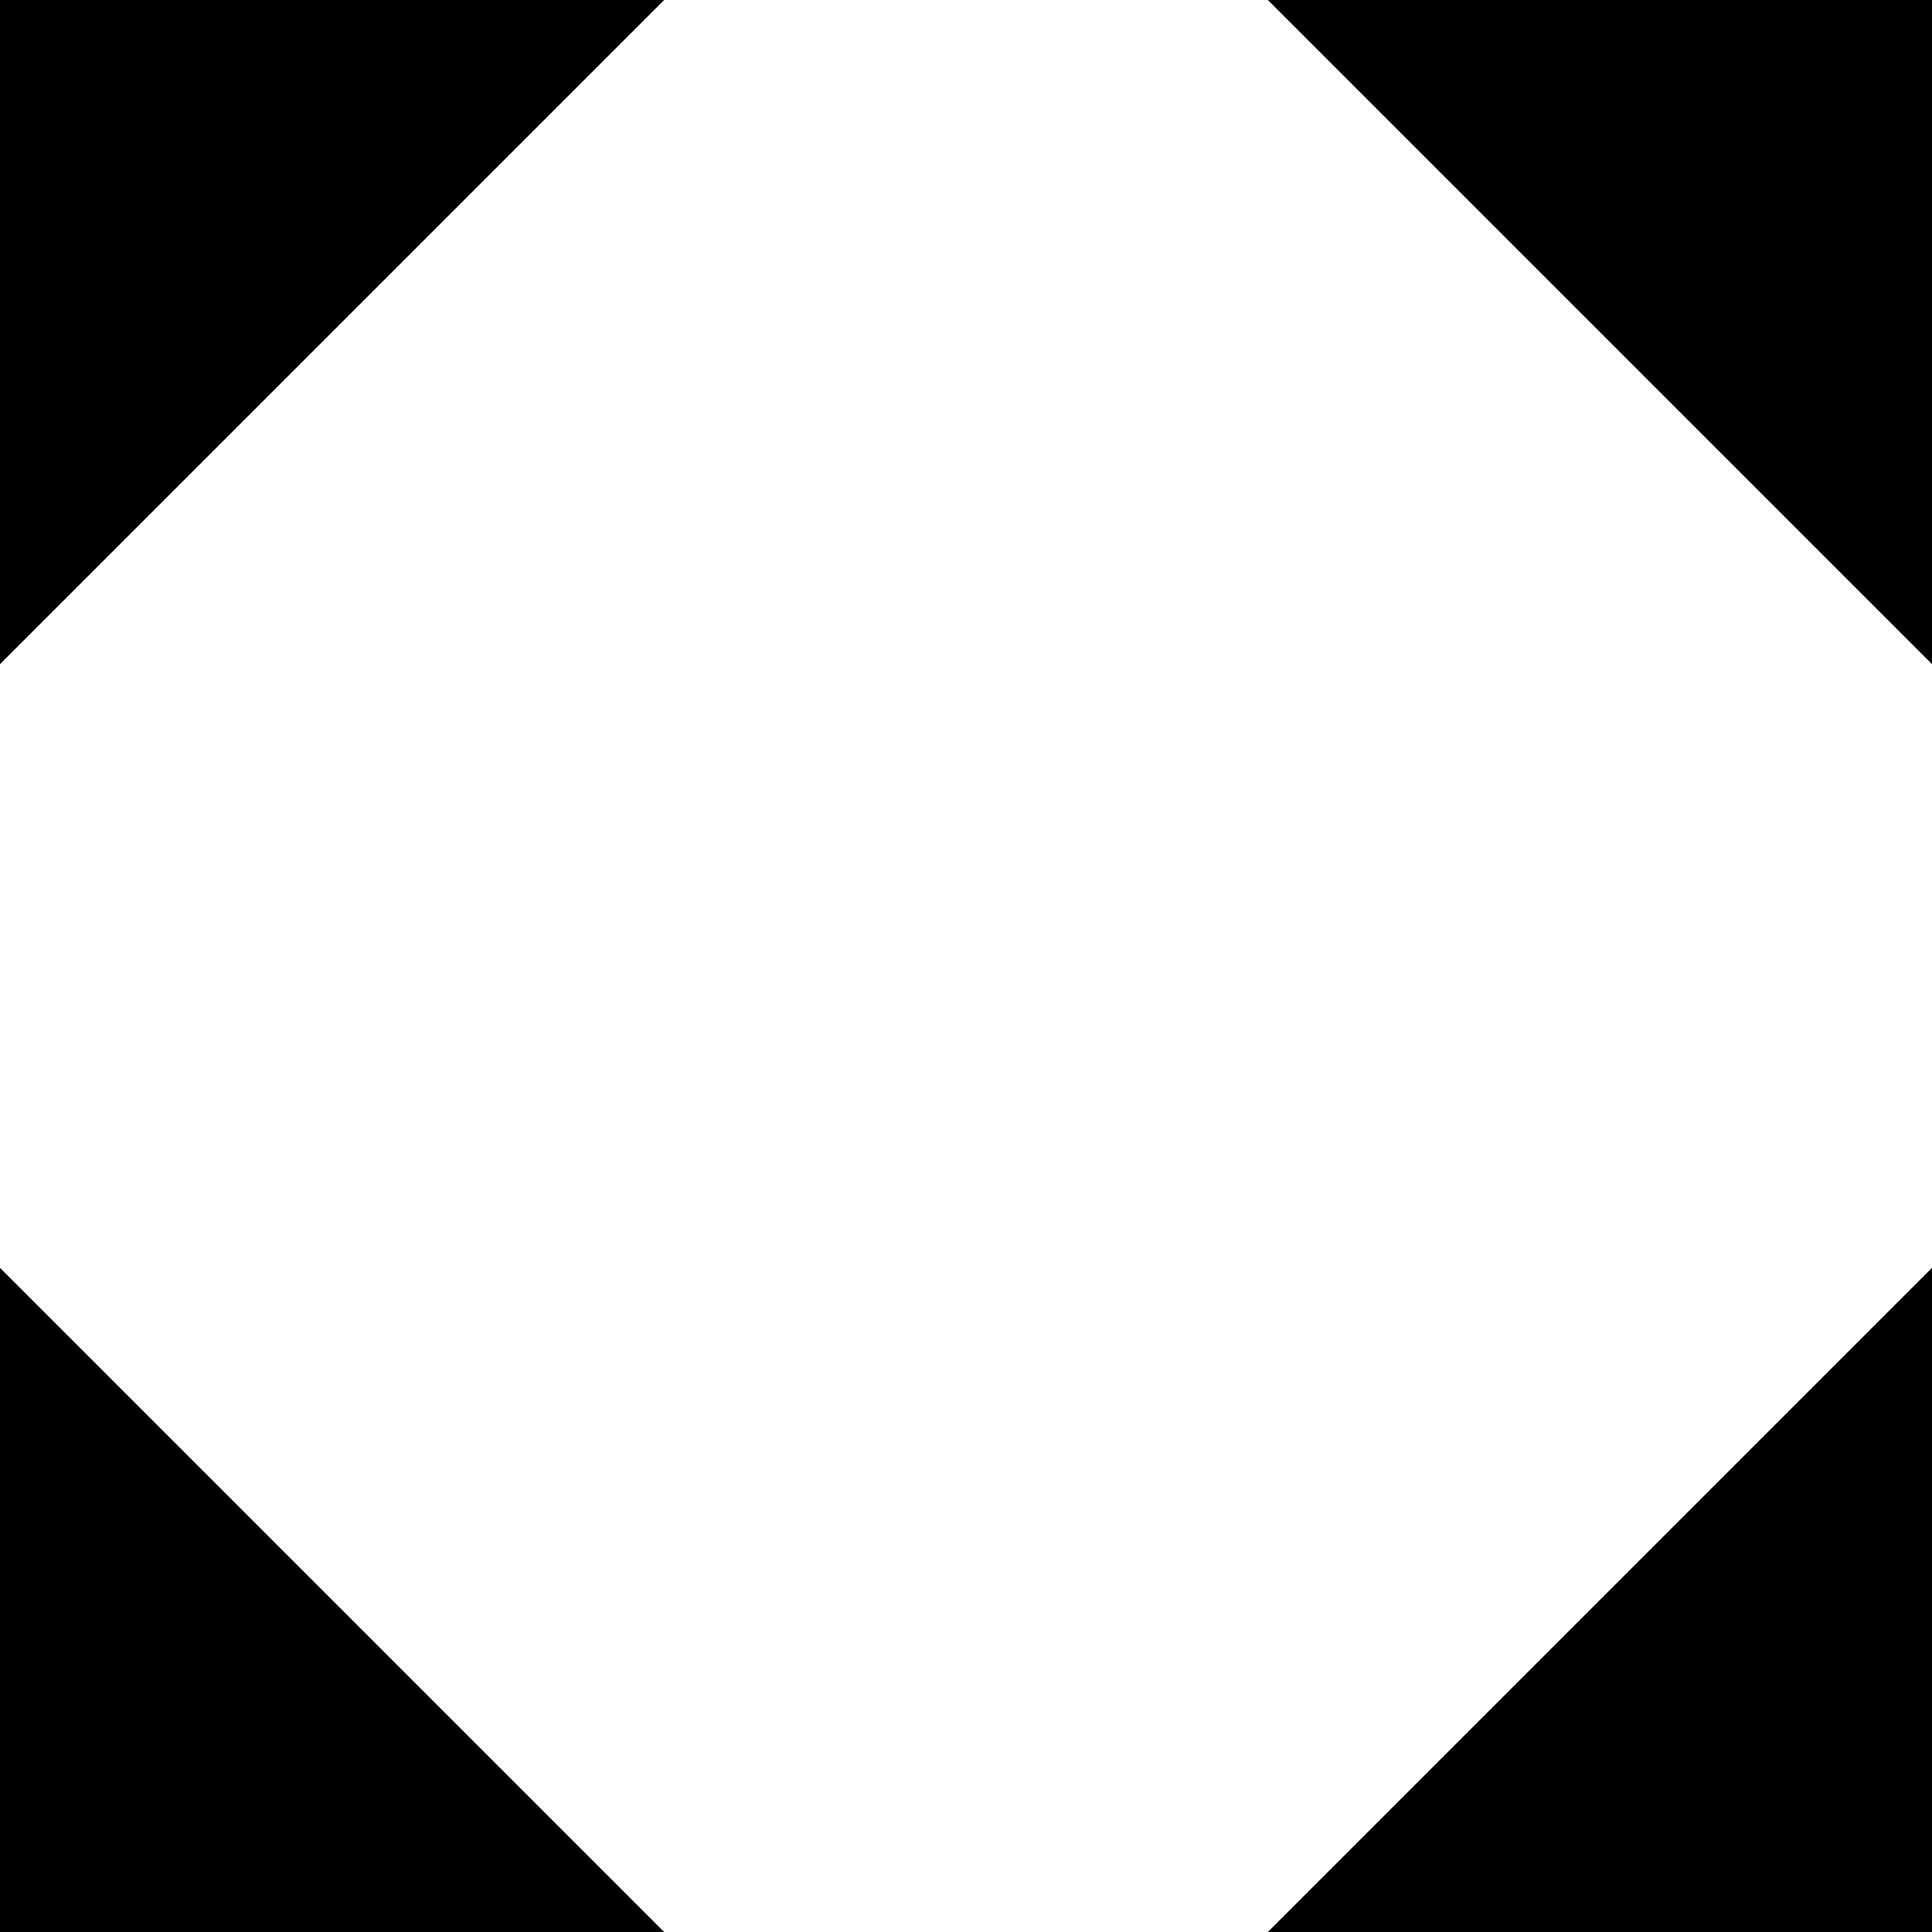
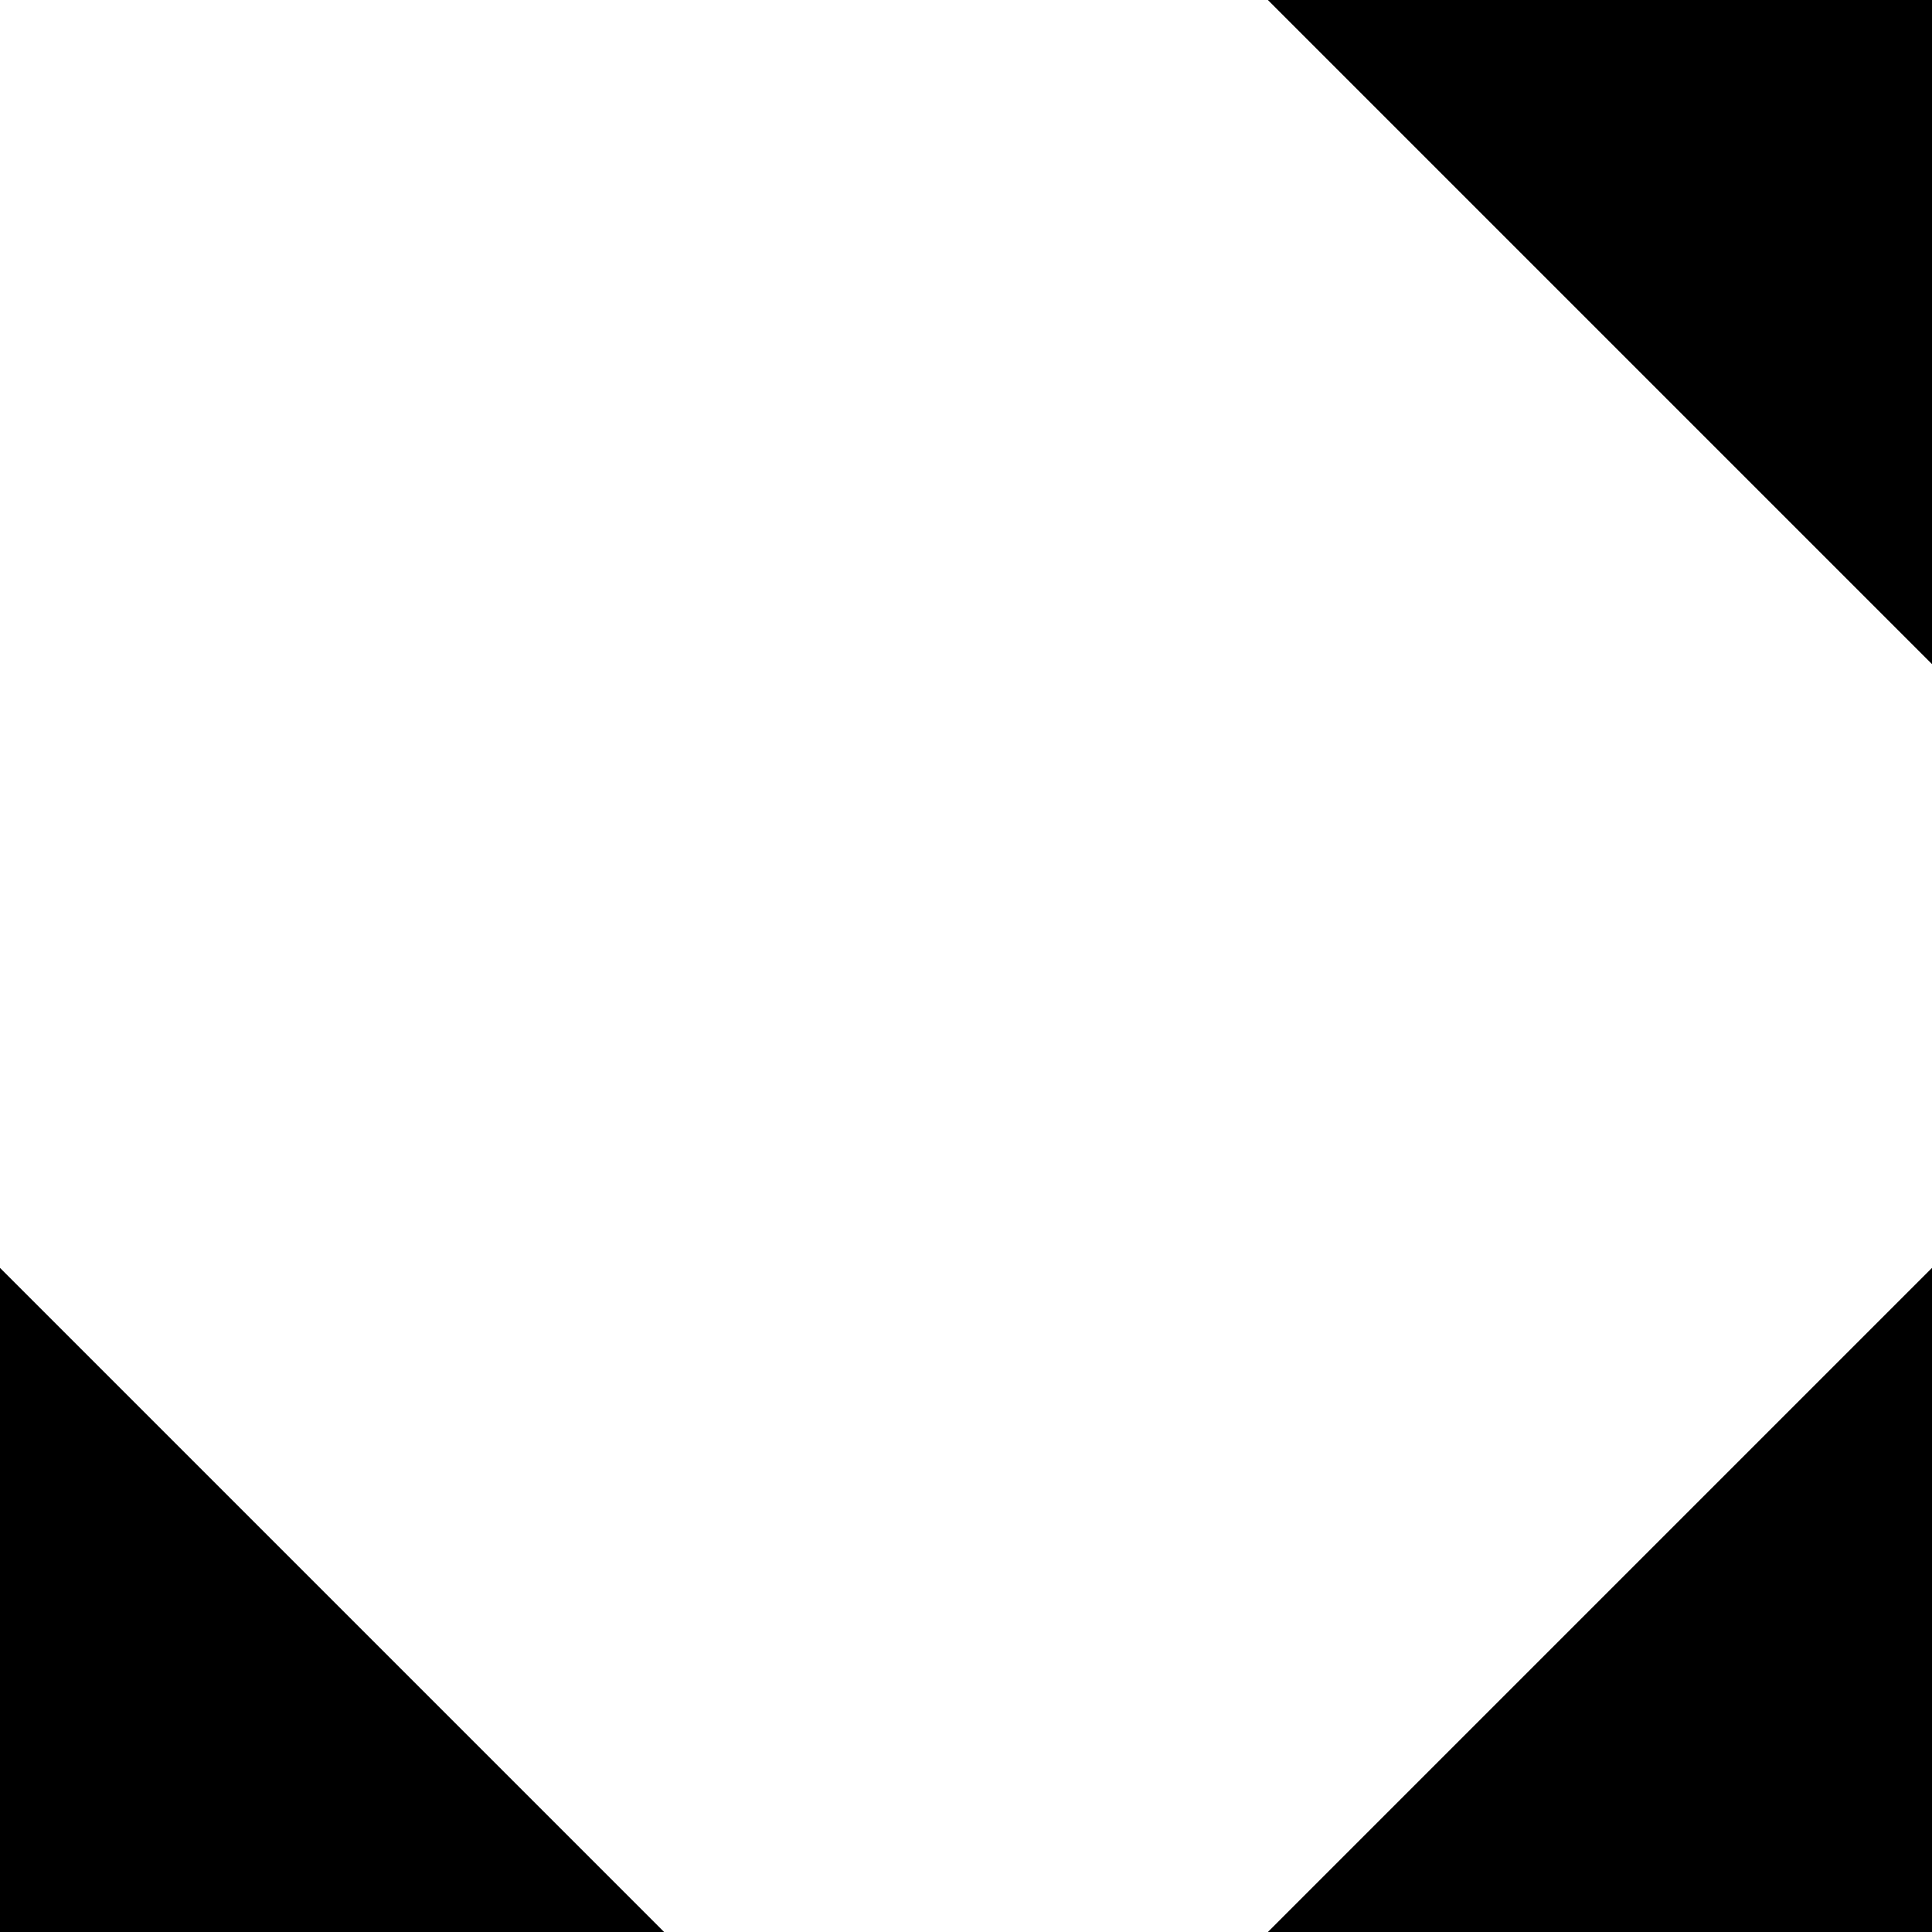
<svg xmlns="http://www.w3.org/2000/svg" version="1.1" width="16" height="16" viewBox="0 0 16 16">
  <path d="M16 5.5v-5.5h-5.5z" />
-   <path d="M5.5 0h-5.5v5.5z" />
  <path d="M16 16v-5.5l-5.5 5.5z" />
  <path d="M0 16h5.5l-5.5-5.5z" />
</svg>